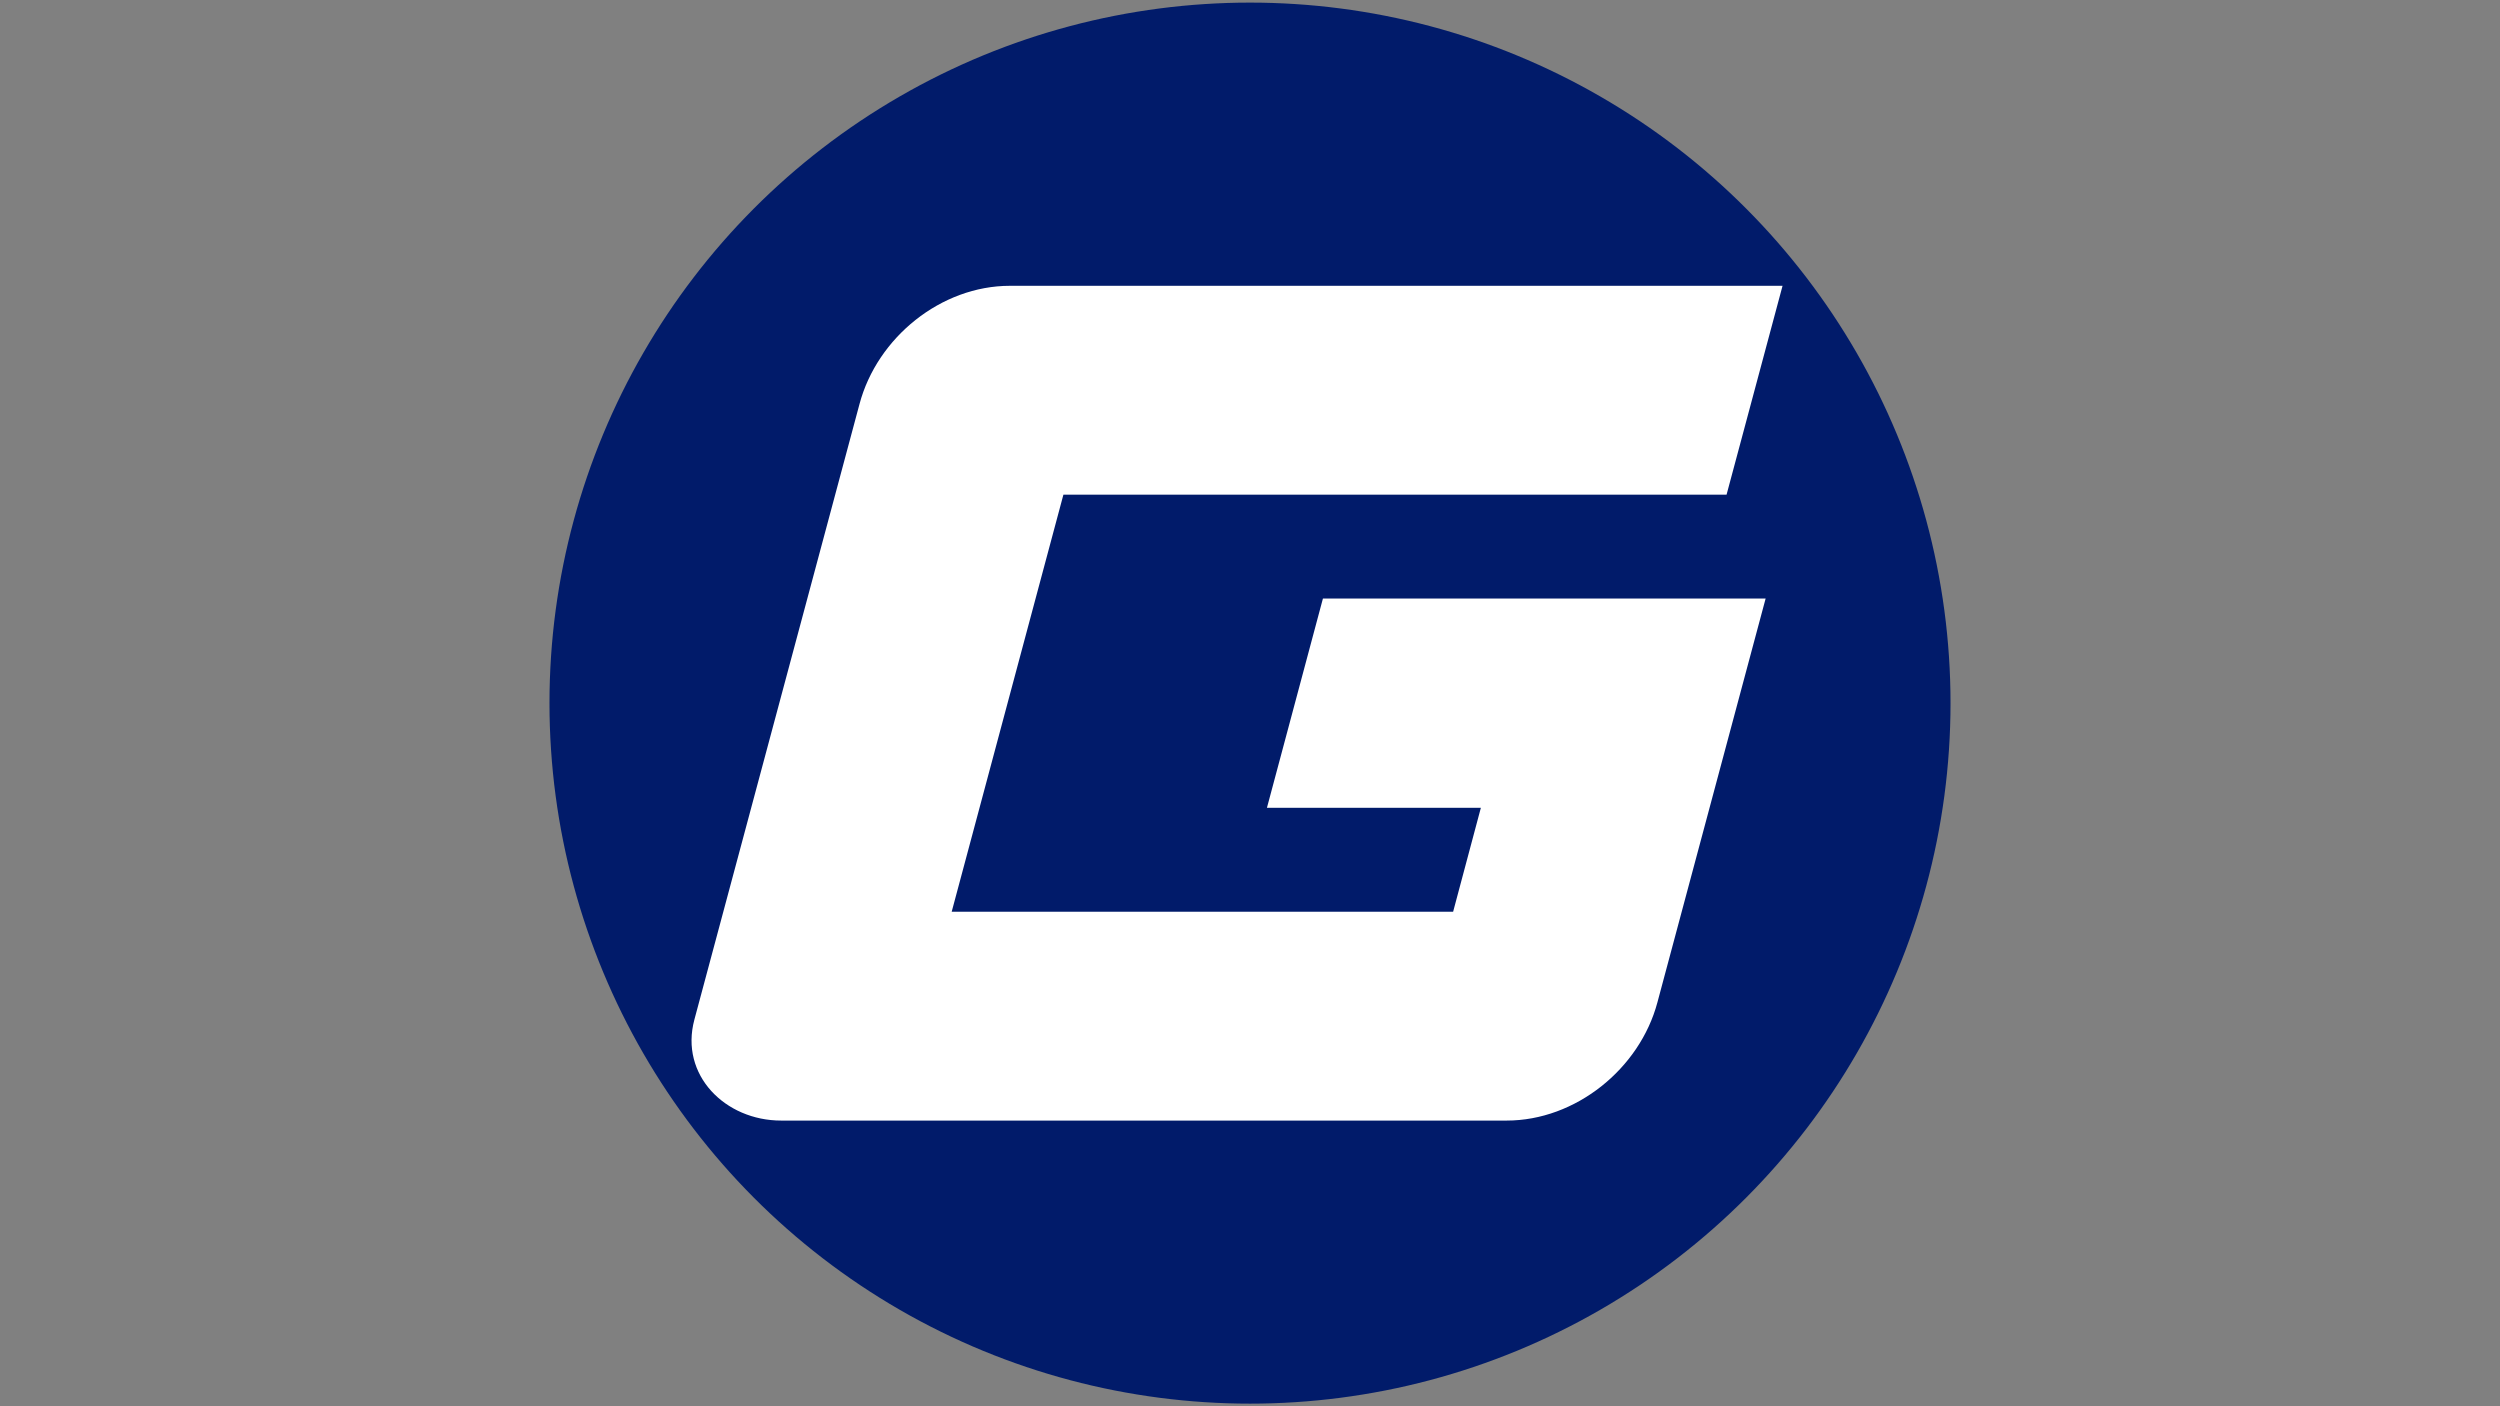
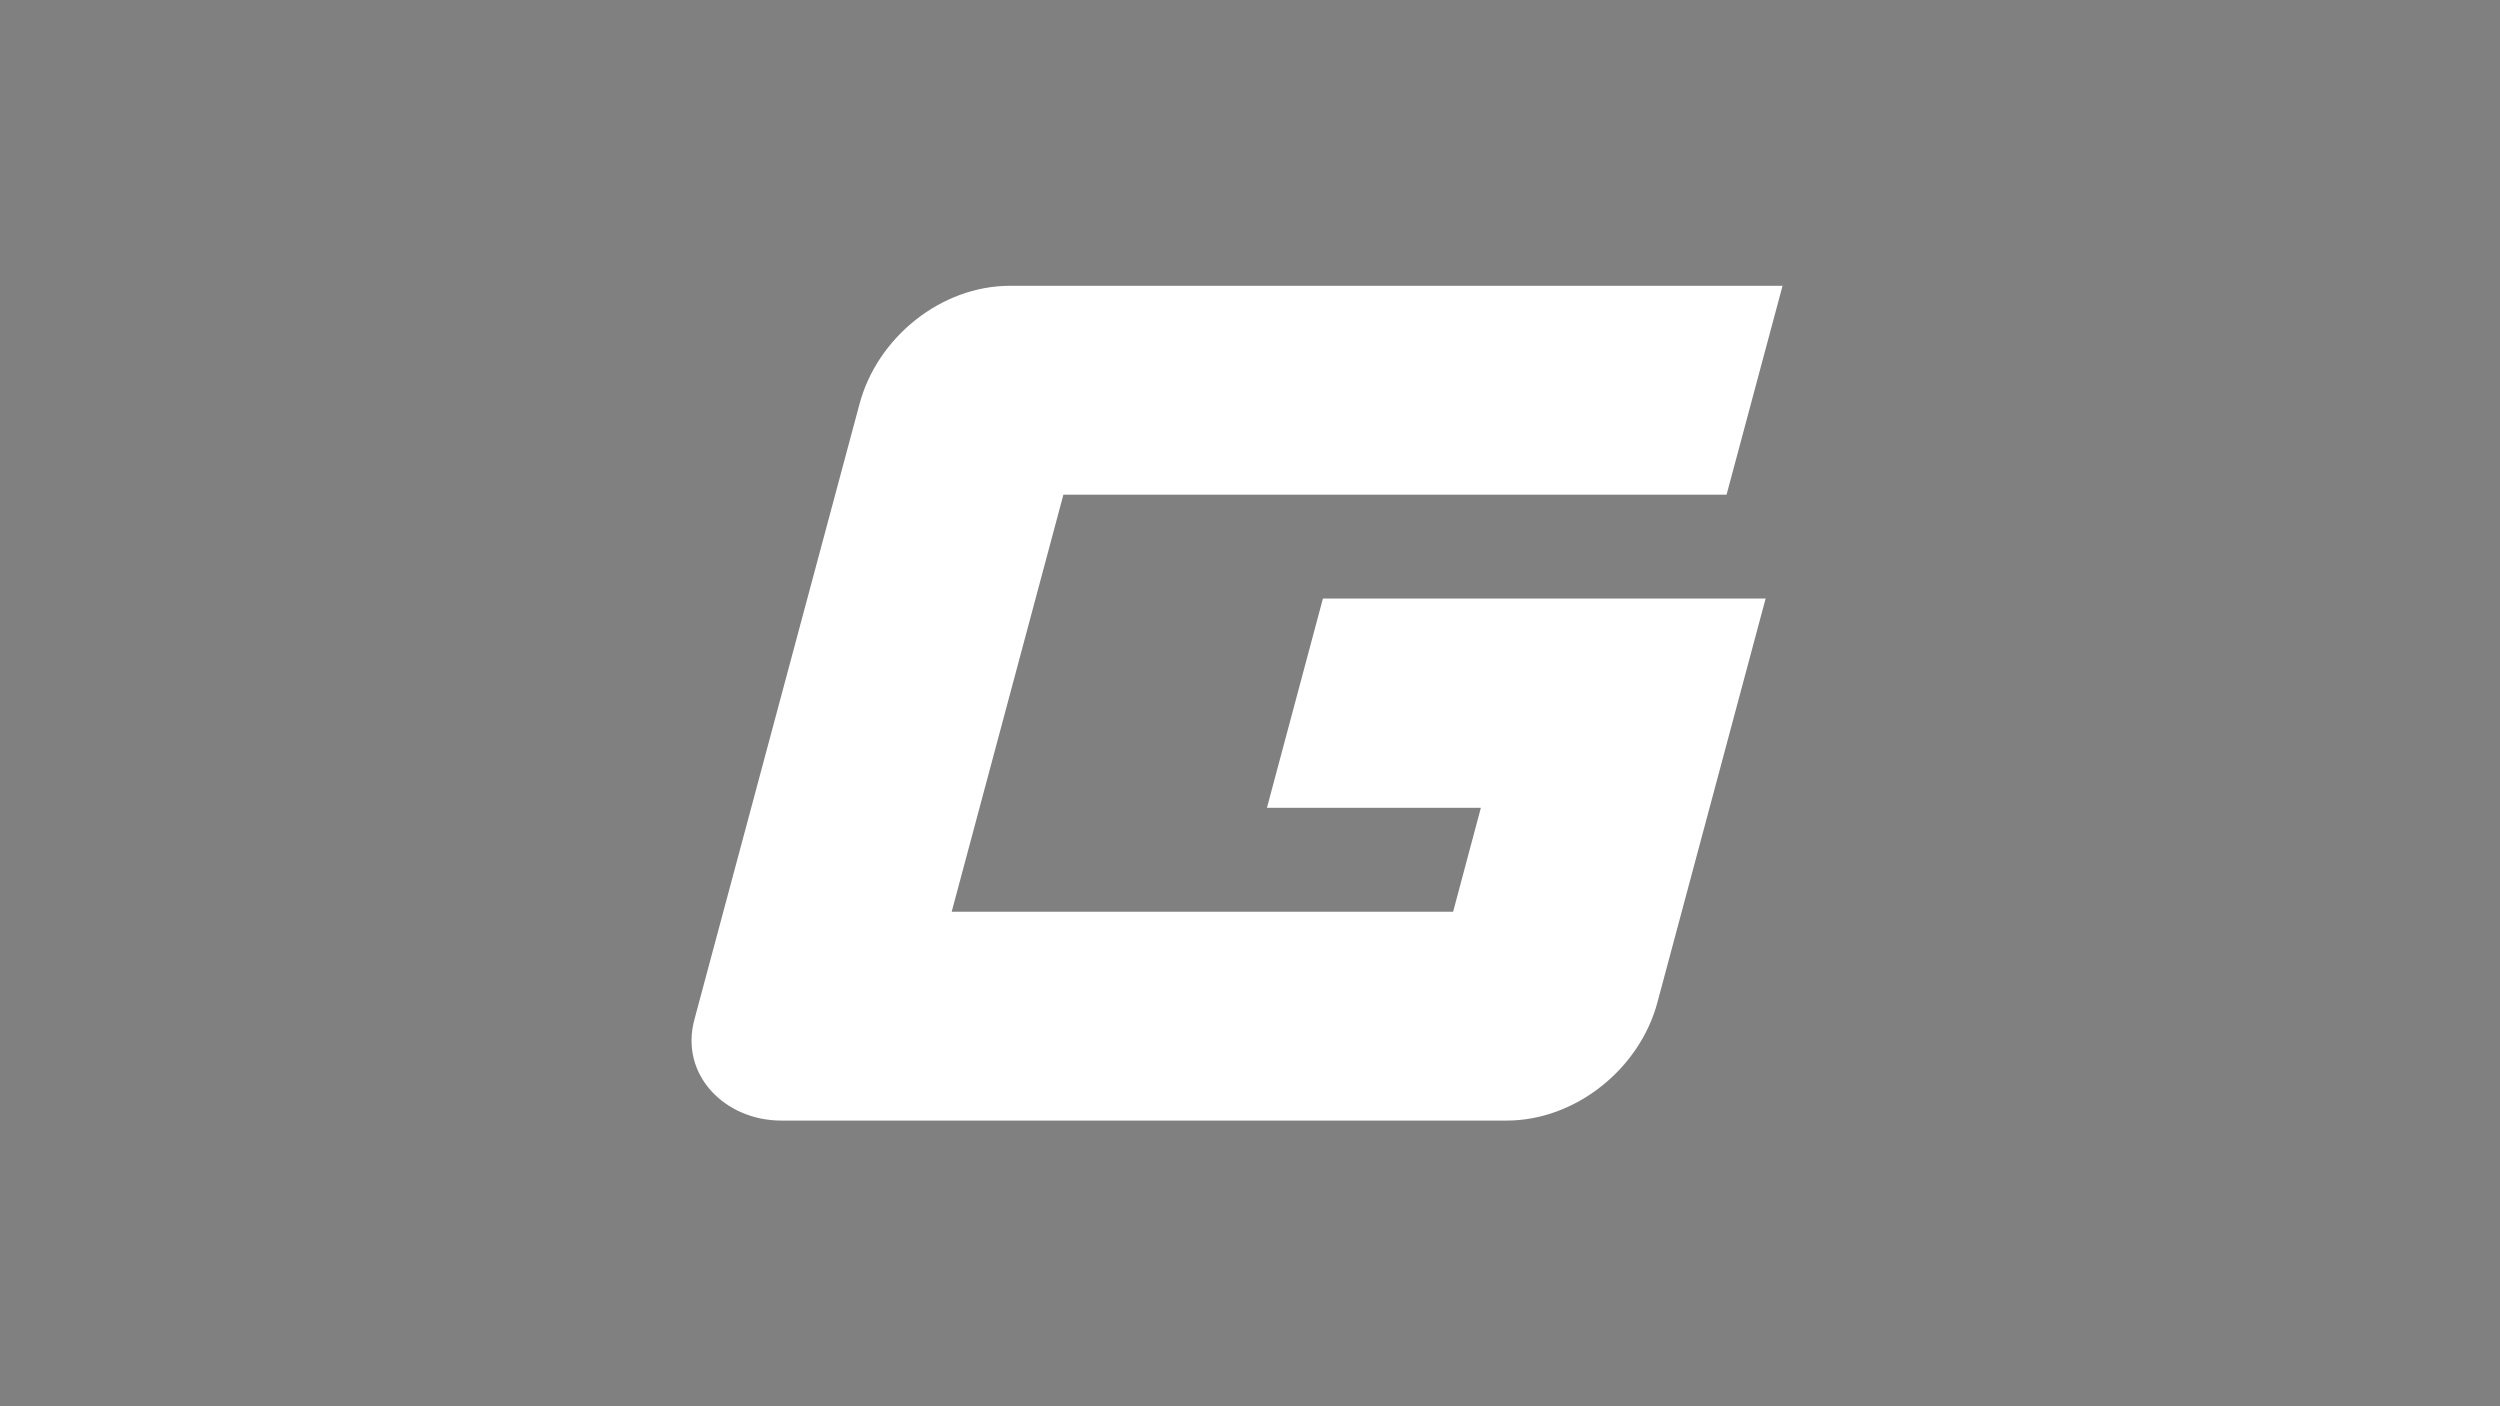
<svg xmlns="http://www.w3.org/2000/svg" version="1.2" baseProfile="tiny" id="レイヤー_1" x="0px" y="0px" viewBox="0 0 1920 1080" overflow="visible" xml:space="preserve">
  <rect x="0" y="0" width="1920" height="1080" fill="#808080" stroke="none" />
-   <circle fill="#011B6A" cx="960" cy="540" r="538" />
  <path fill="#FFFFFF" d="M1369,219.5H775.6c-52.9,0-101.9,39.7-115.5,90.8L533.3,783c-11.5,42.8,23.8,77.6,66.6,77.6h557.2  c52.9,0,102.2-39.7,115.8-90.8l83.1-310.1h-340l-43,160.7h164.3l-21.3,79.8H730.9l85.8-320.3H1326L1369,219.5z" />
</svg>